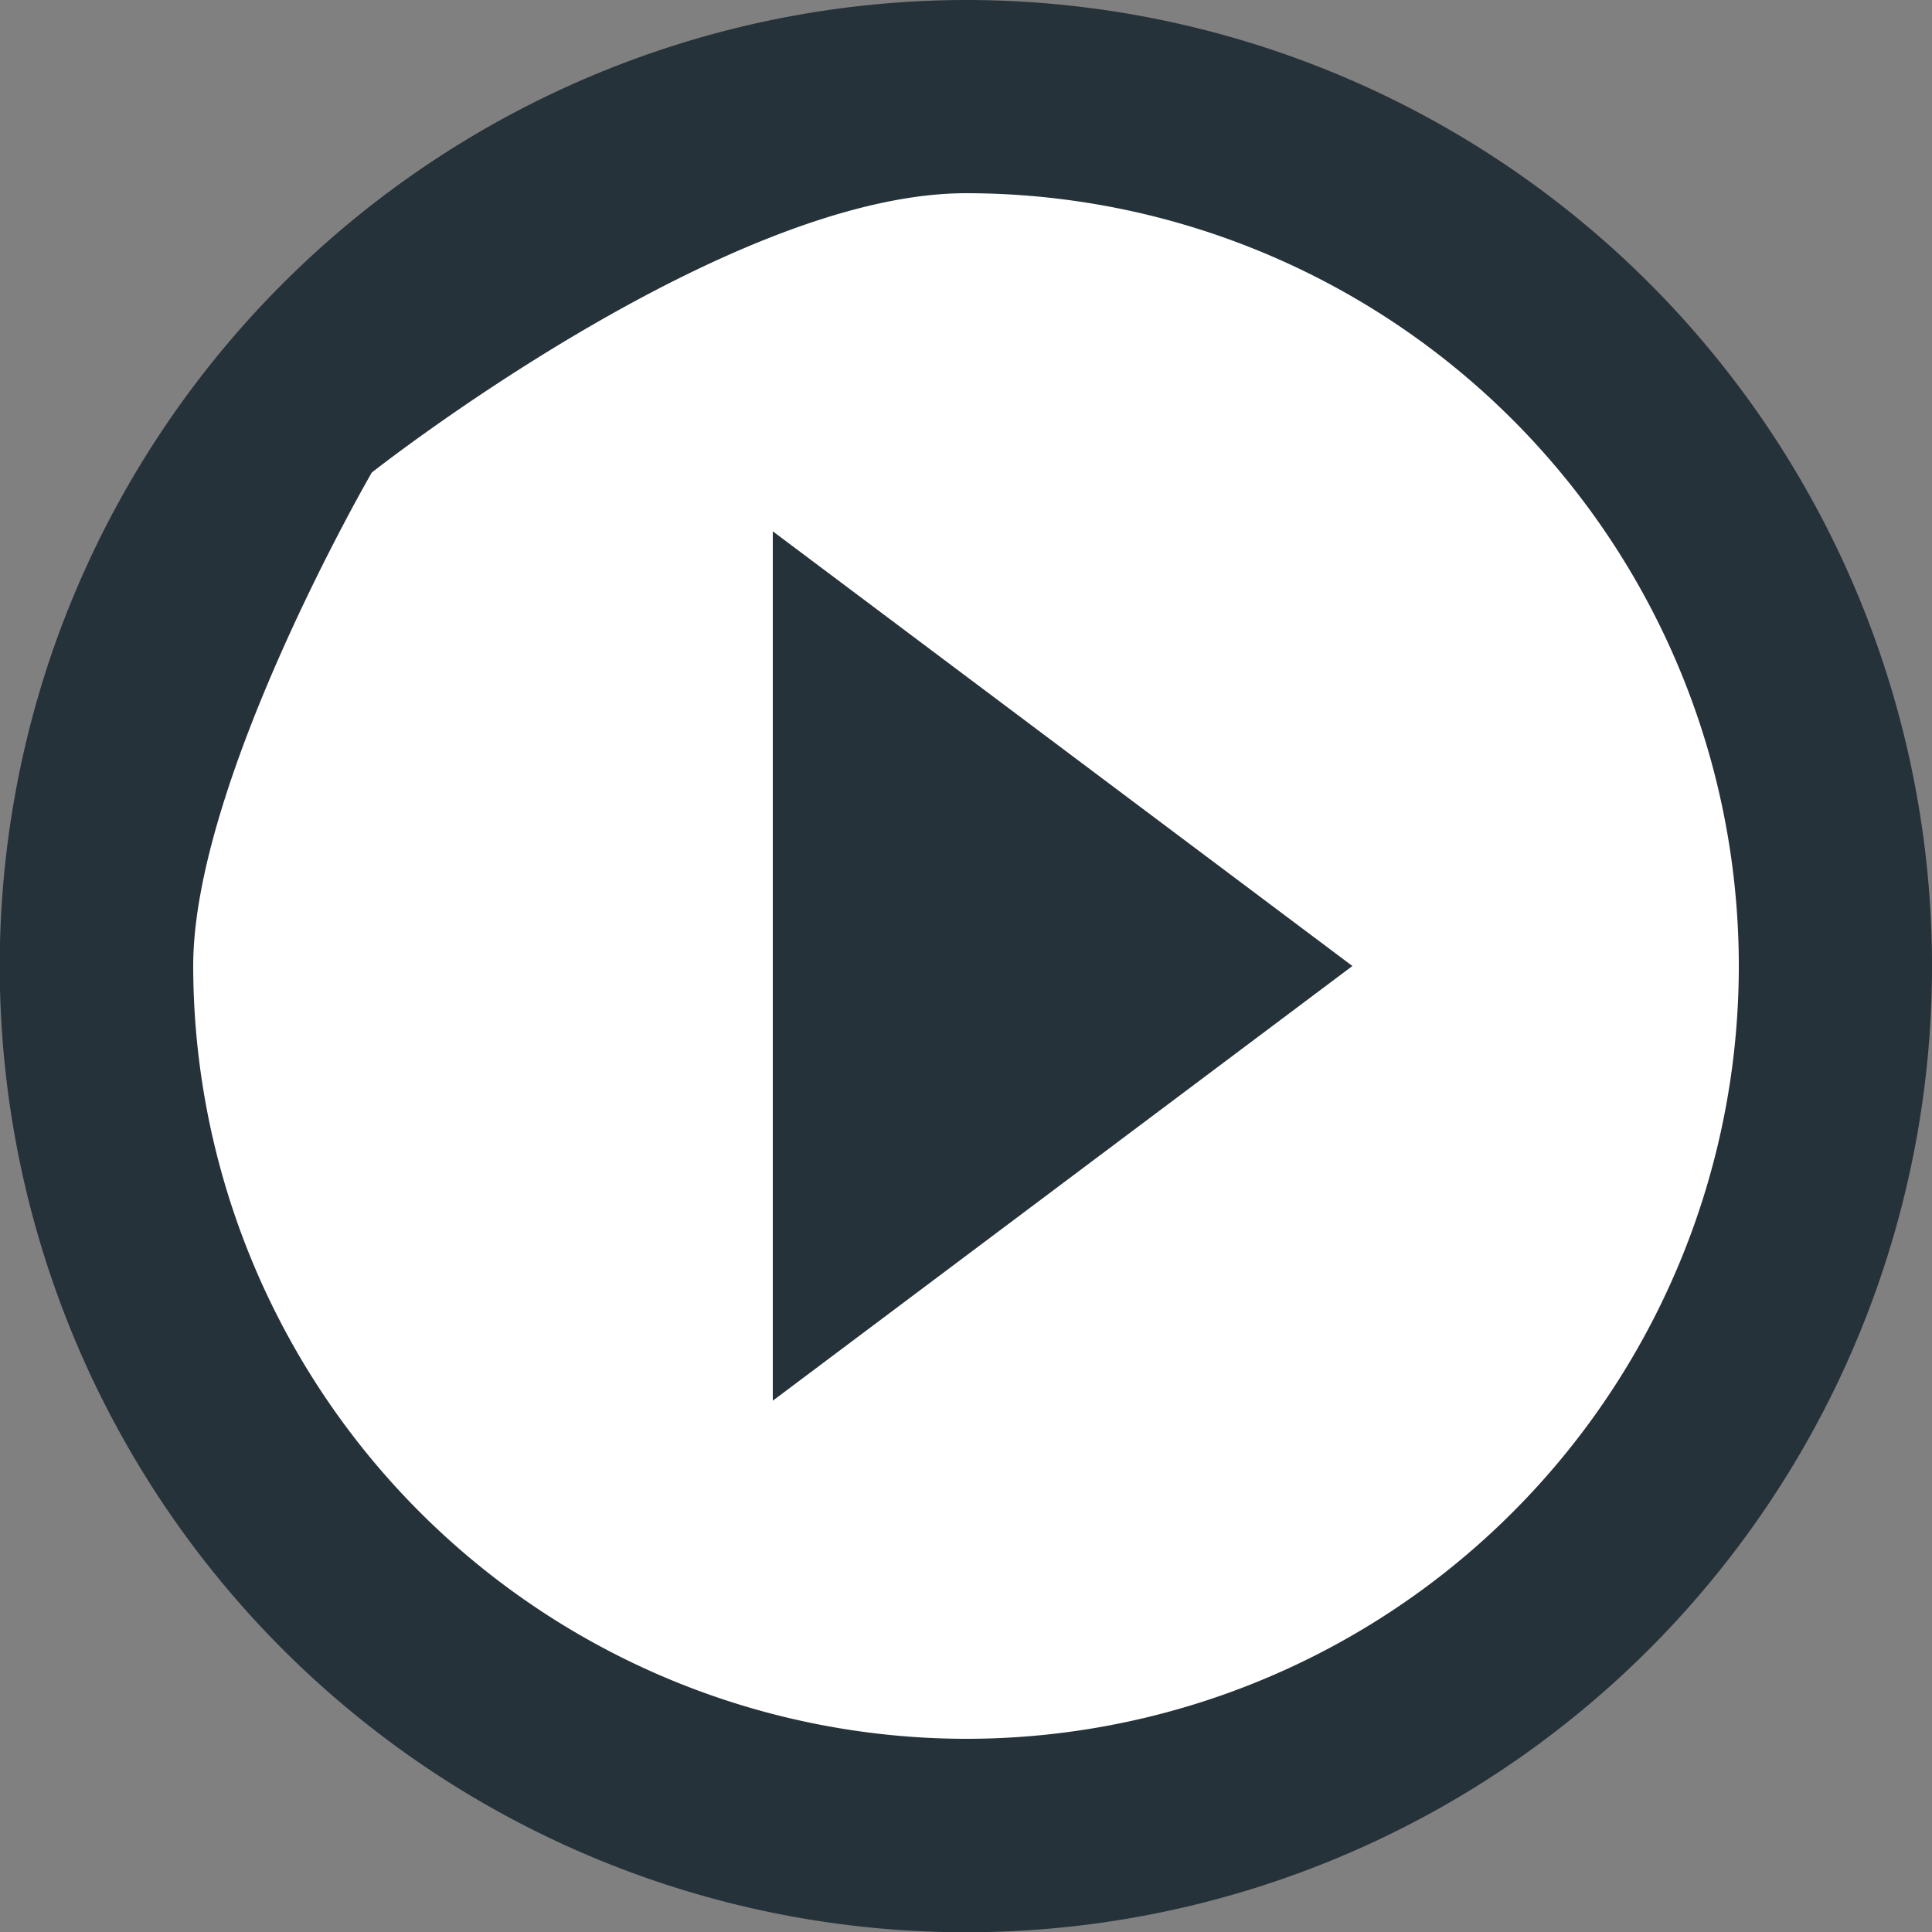
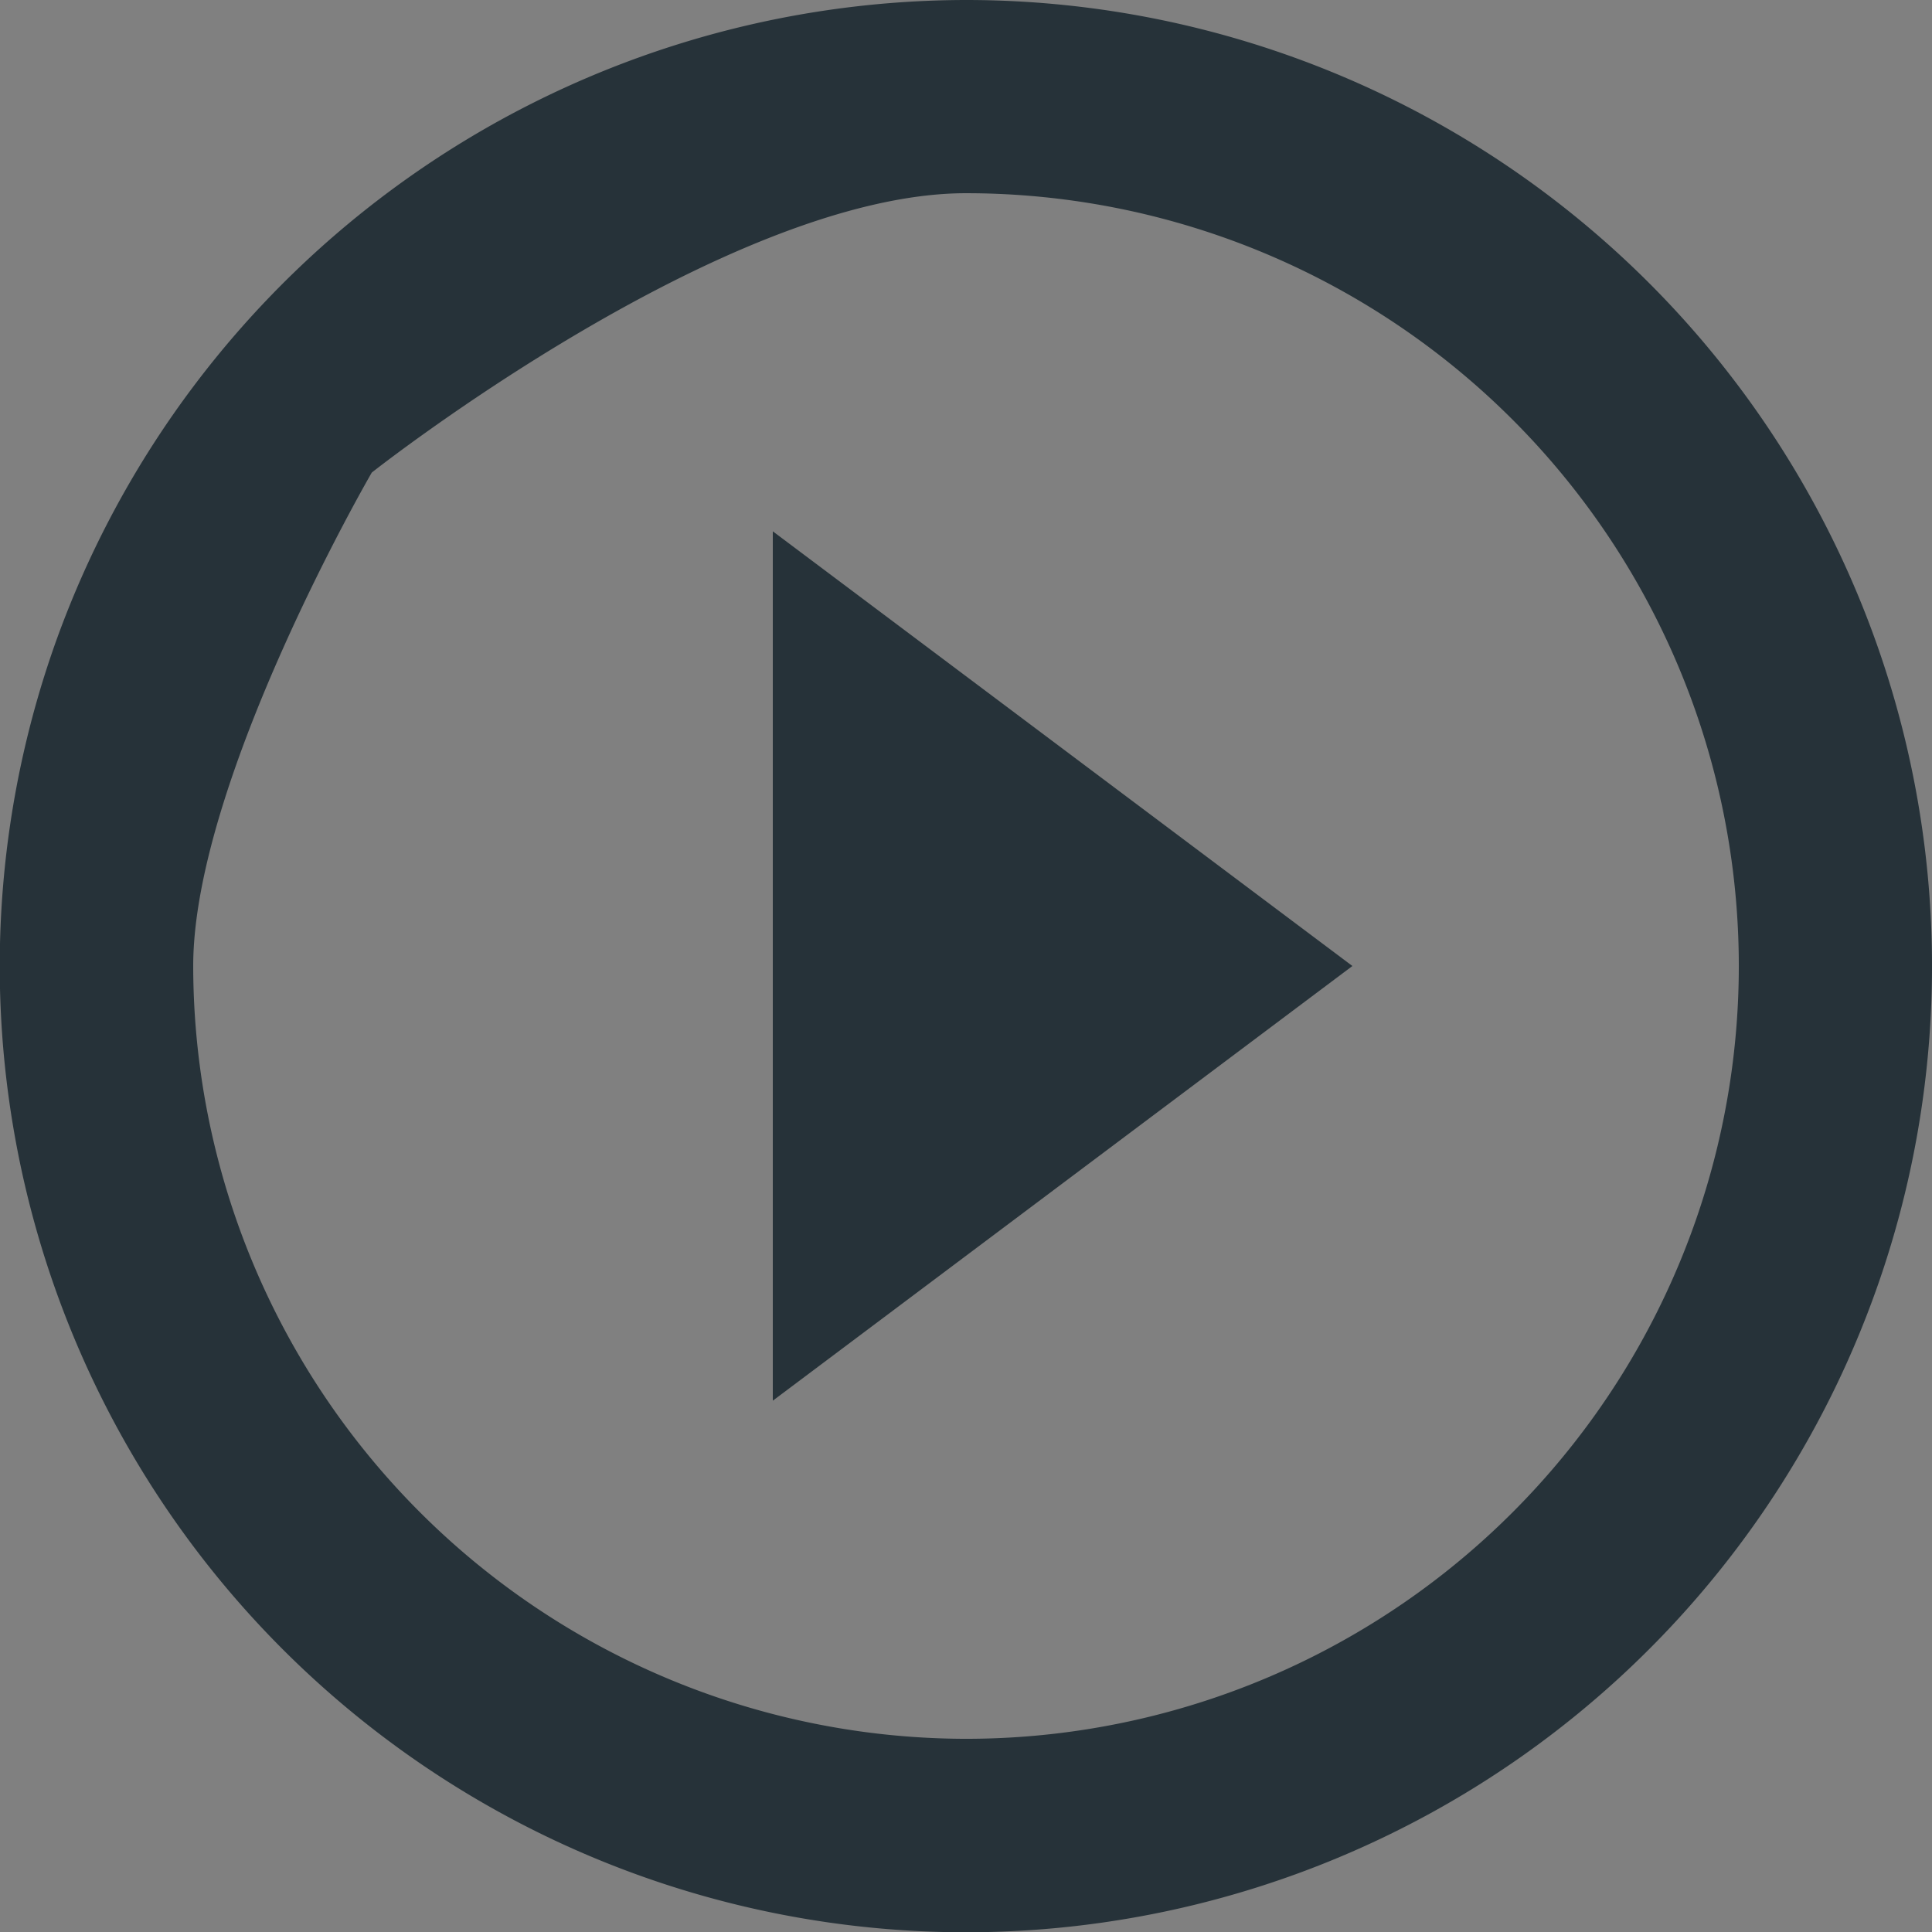
<svg xmlns="http://www.w3.org/2000/svg" width="106.385" height="106.385" viewBox="0 0 106.385 106.385">
  <rect x="0" y="0" width="106.385" height="106.385" fill="#808080" stroke="none" />
  <g transform="translate(-520 -2696.631)">
-     <circle cx="50.5" cy="50.5" r="50.5" transform="translate(523 2699.631)" fill="#fff" />
    <path id="Icon_material-play-circle-outline" data-name="Icon material-play-circle-outline" d="M45.554,80.129,77.47,56.193,45.554,32.256ZM56.193,3A53.318,53.318,0,0,0,6.01,38.519,53.2,53.2,0,1,0,56.193,3Zm0,95.747A42.611,42.611,0,0,1,13.639,56.193c0-10.228,9.834-27.173,9.834-27.173s19.49-15.381,32.72-15.381a42.554,42.554,0,0,1,0,85.108Z" transform="translate(517 2693.631)" fill="#263239" />
  </g>
</svg>